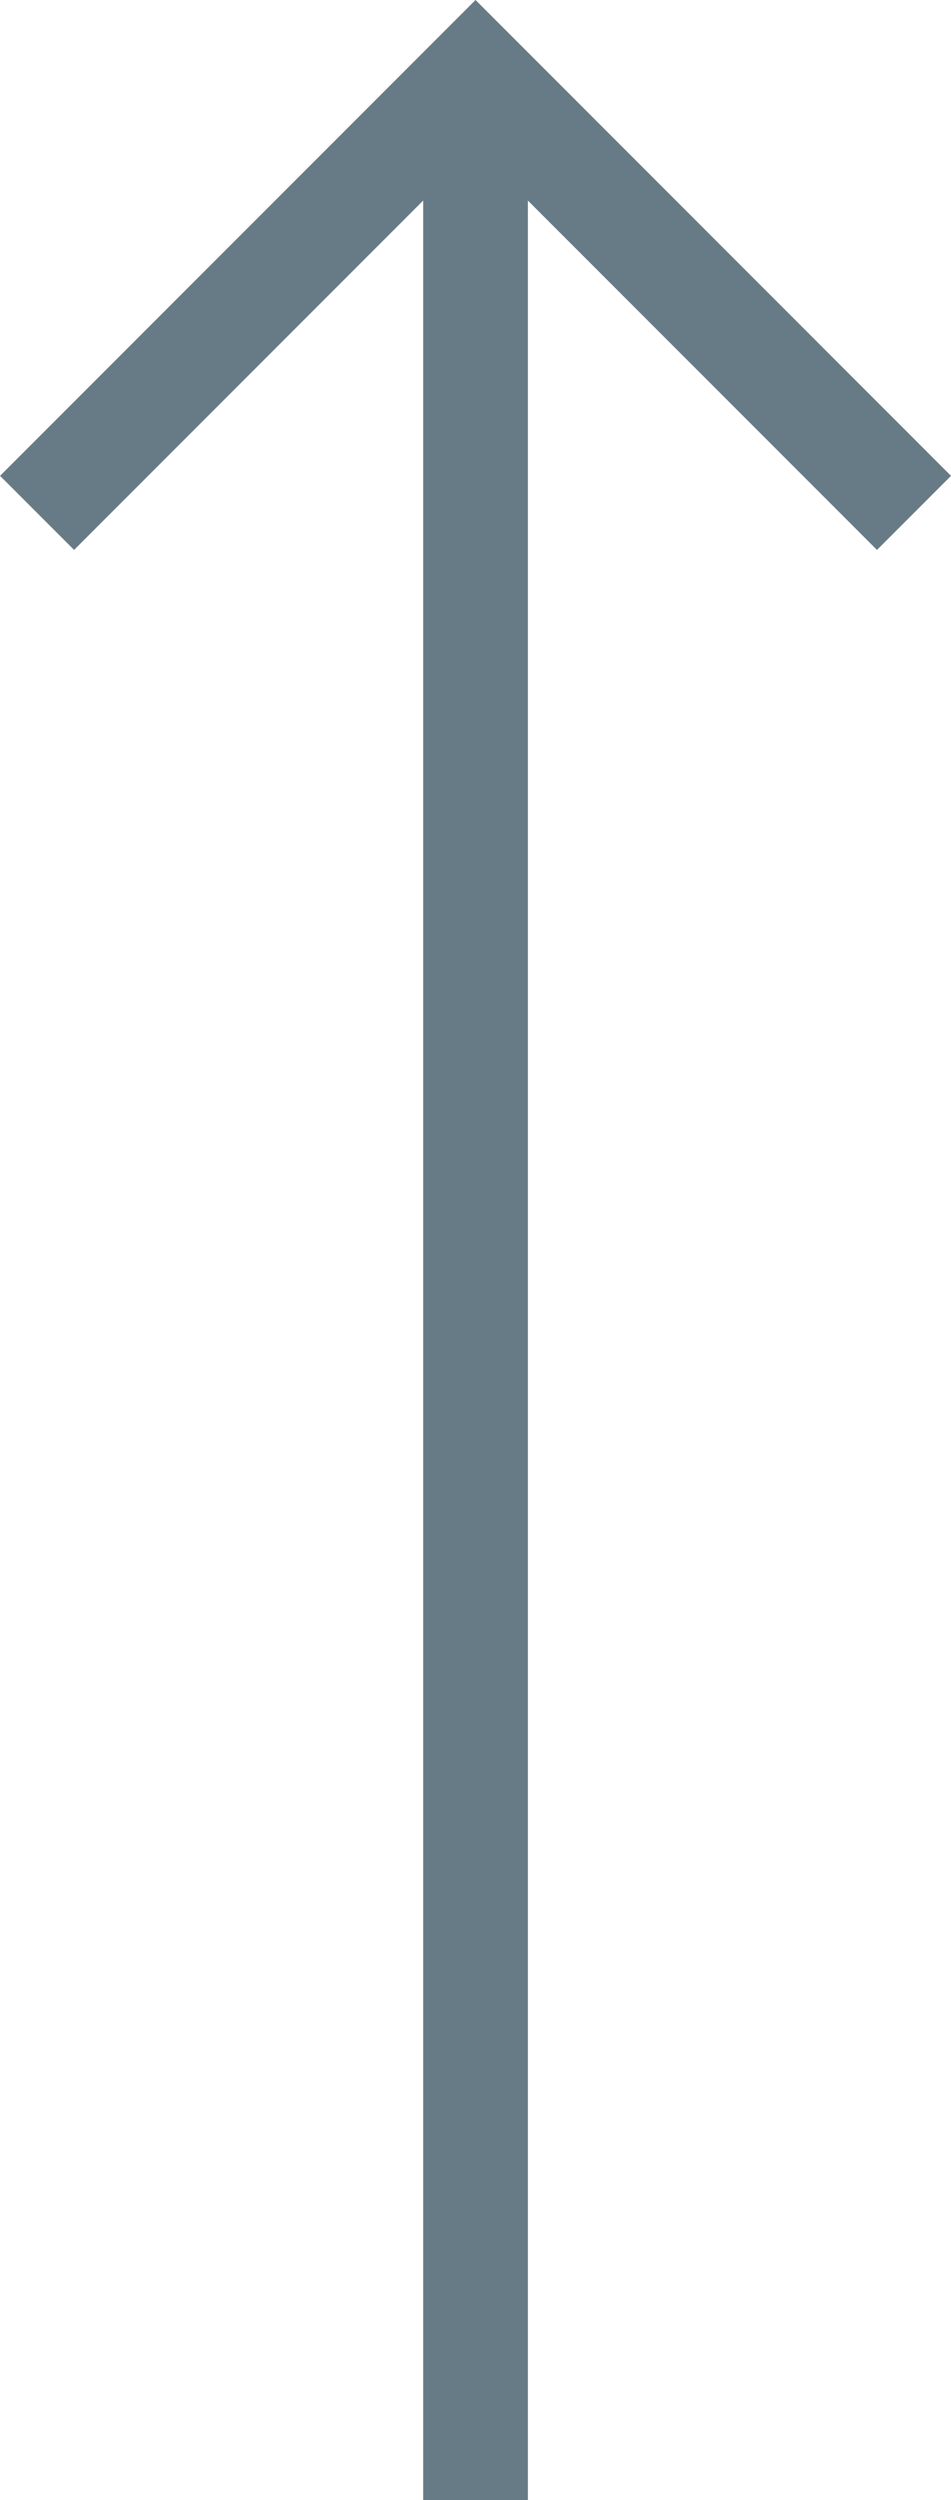
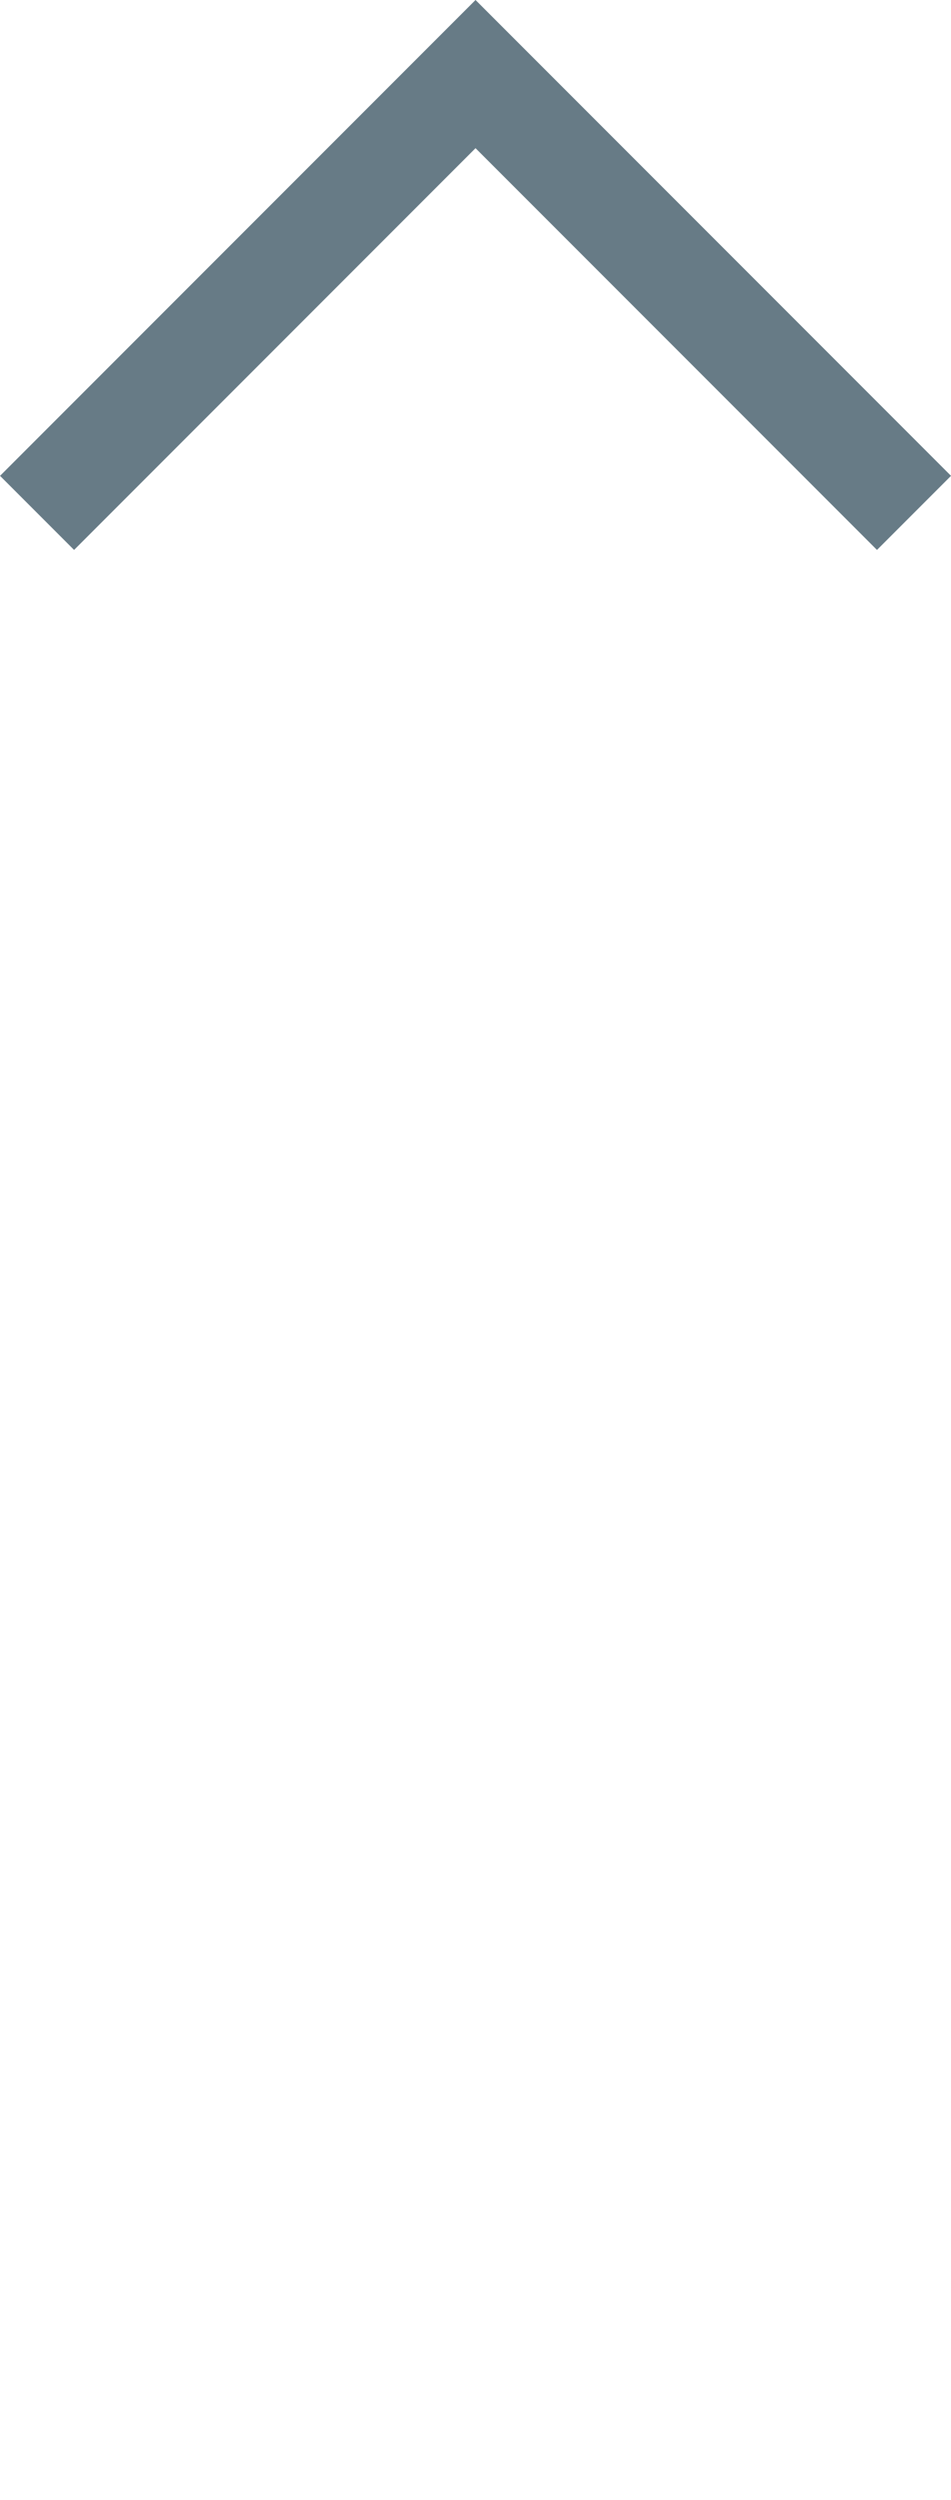
<svg xmlns="http://www.w3.org/2000/svg" width="27.248" height="71.579" viewBox="0 0 27.248 71.579">
  <g id="Right-Arrow" transform="translate(1.061 113.579) rotate(-90)">
    <path id="Path_1" data-name="Path 1" d="M276.711,3059.815l12.563-12.563-12.563-12.563" transform="translate(-177.816 -3034.688)" fill="none" stroke="#677b86" stroke-width="3" />
-     <path id="Path_2" data-name="Path 2" d="M346.711,3014.252h-70" transform="translate(-234.711 -3001.688)" fill="none" stroke="#677b86" stroke-width="3" />
  </g>
</svg>